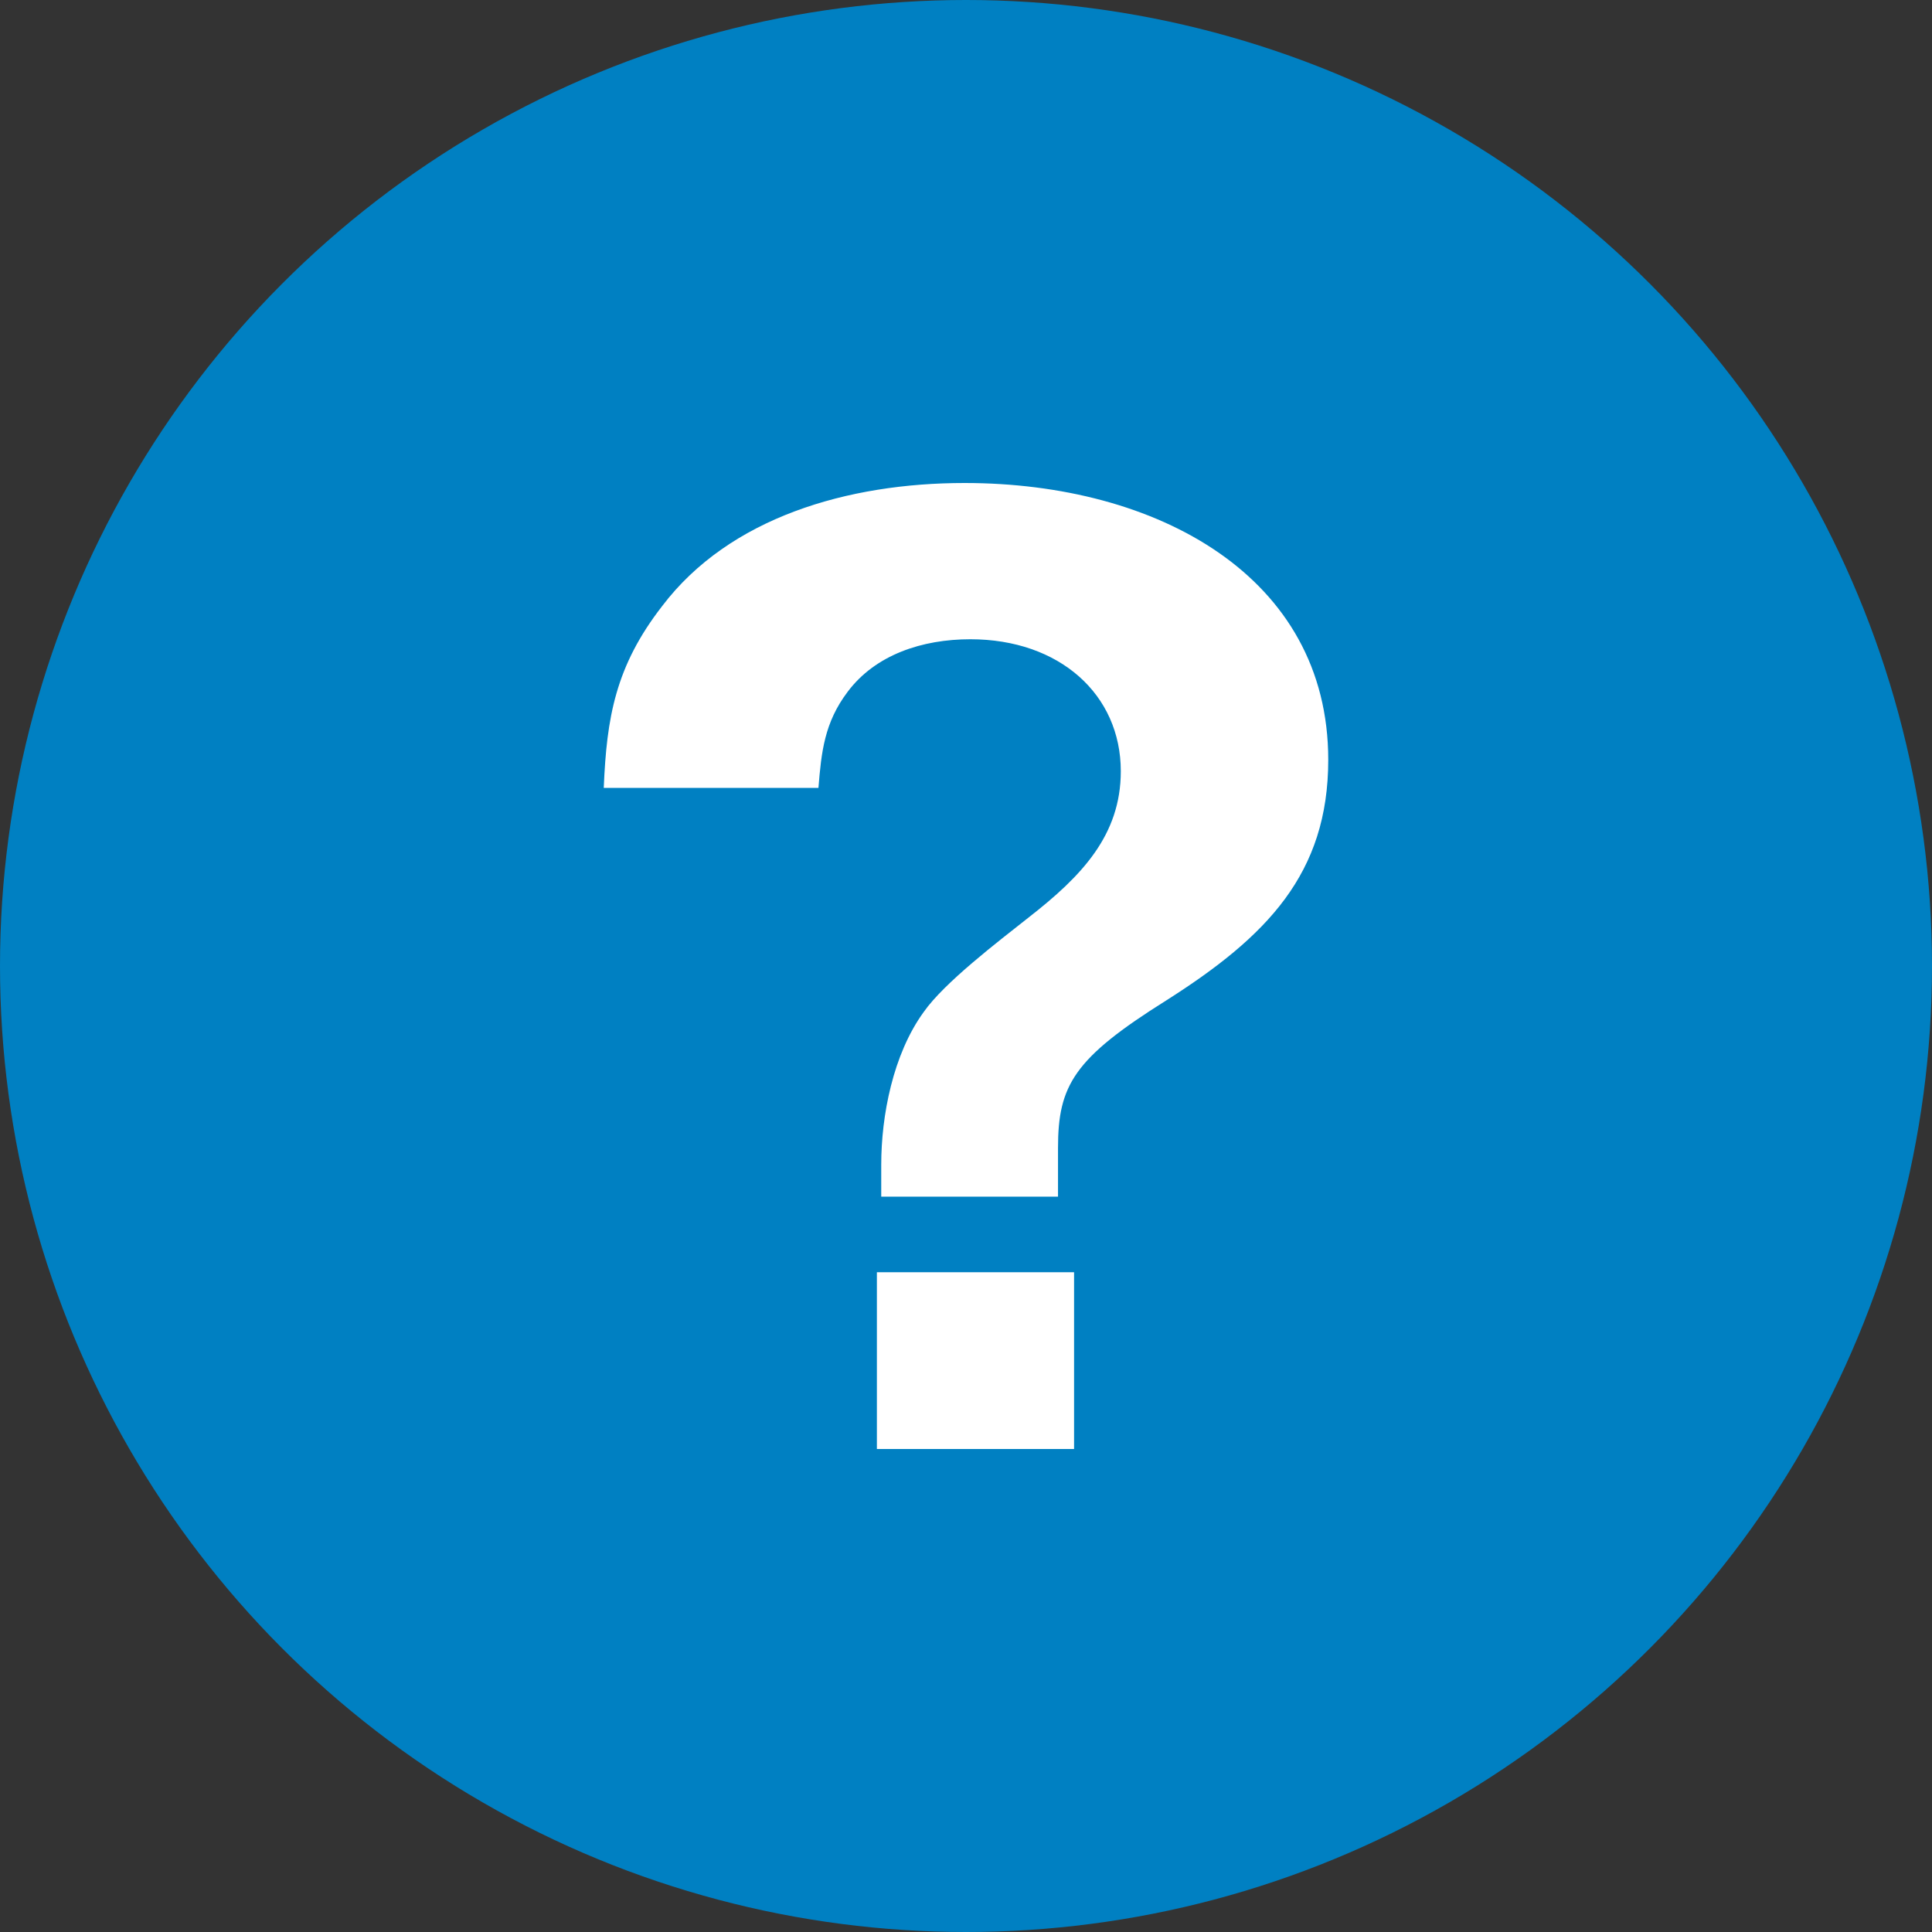
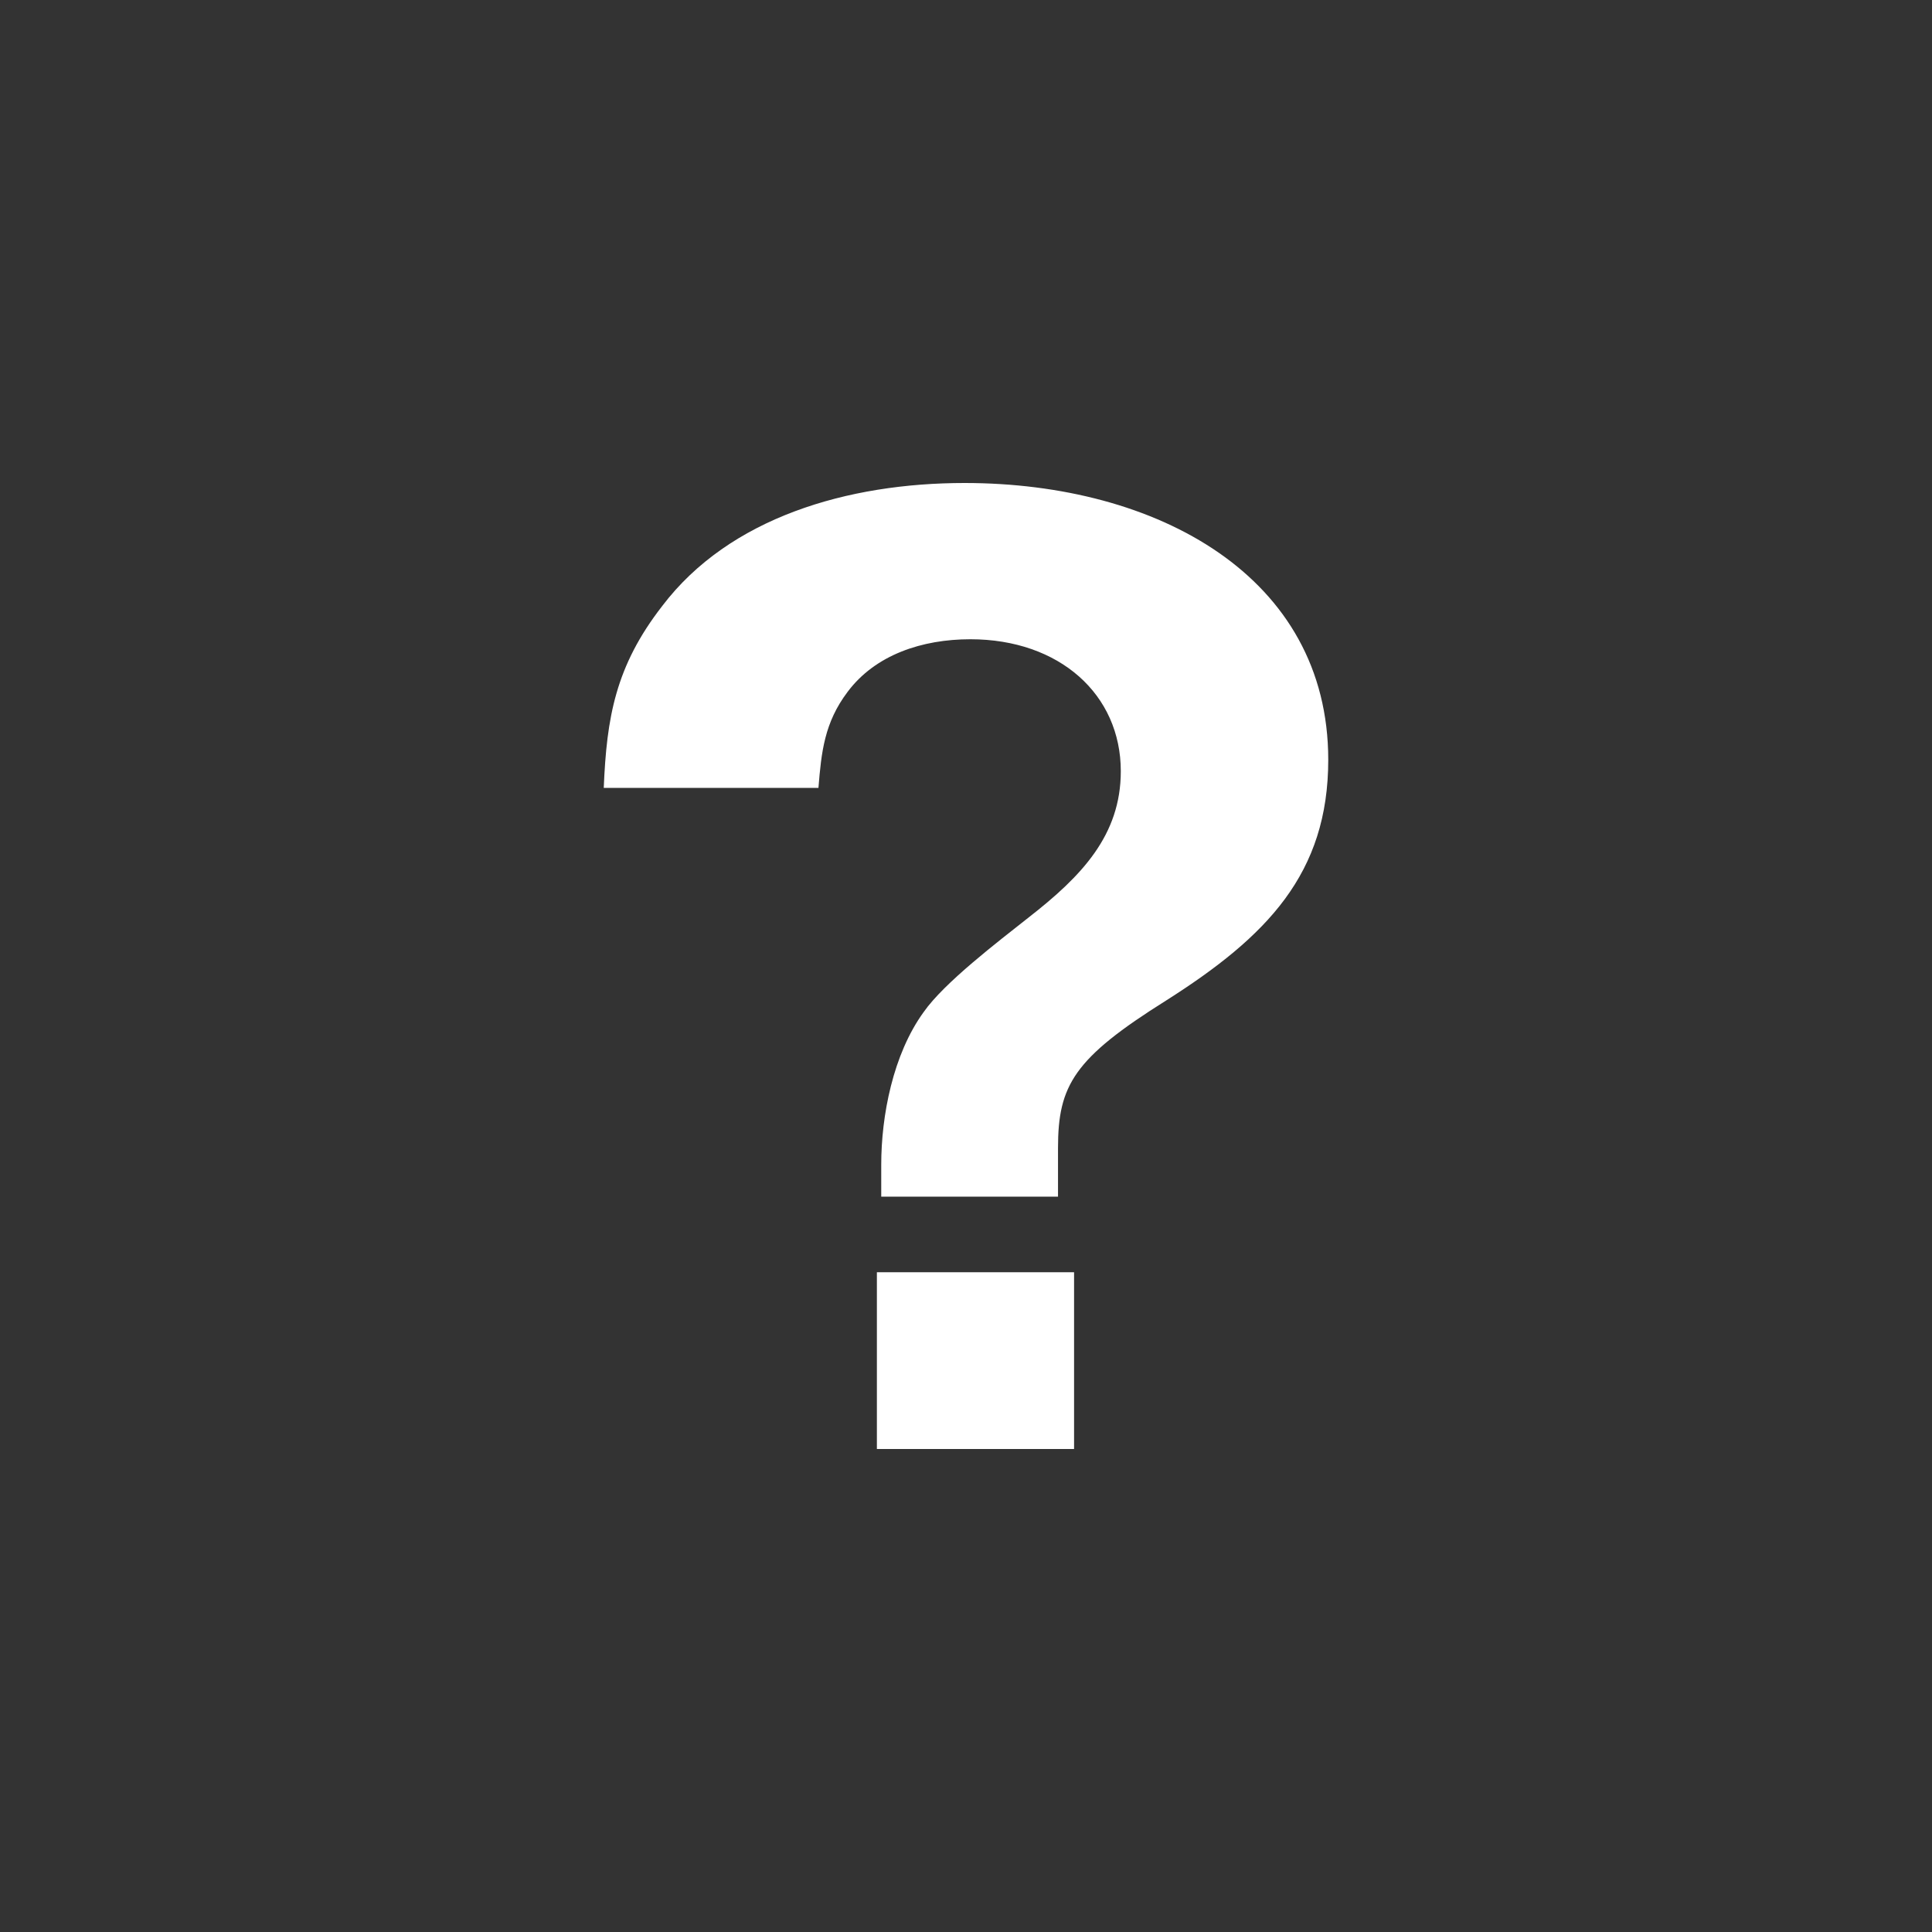
<svg xmlns="http://www.w3.org/2000/svg" width="16" height="16" viewBox="0 0 16 16" fill="none">
  <rect x="0" y="0" width="16" height="16" fill="#333333" stroke="none" />
-   <circle cx="8" cy="8" r="8" fill="#0080C2" />
  <path d="M6.778 6.525H5C5.024 5.942 5.097 5.517 5.484 5.019C6.04 4.286 7.02 4 7.988 4C9.585 4 11 4.775 11 6.292C11 7.236 10.492 7.756 9.657 8.286C8.895 8.764 8.762 8.987 8.762 9.507V9.91H7.298V9.645C7.298 9.241 7.395 8.732 7.649 8.382C7.819 8.138 8.266 7.798 8.52 7.597C8.956 7.257 9.282 6.918 9.282 6.387C9.282 5.751 8.774 5.294 8.036 5.294C7.637 5.294 7.25 5.422 7.02 5.729C6.827 5.984 6.802 6.228 6.778 6.525ZM8.895 10.536V12H7.262V10.536H8.895Z" fill="white" />
</svg>